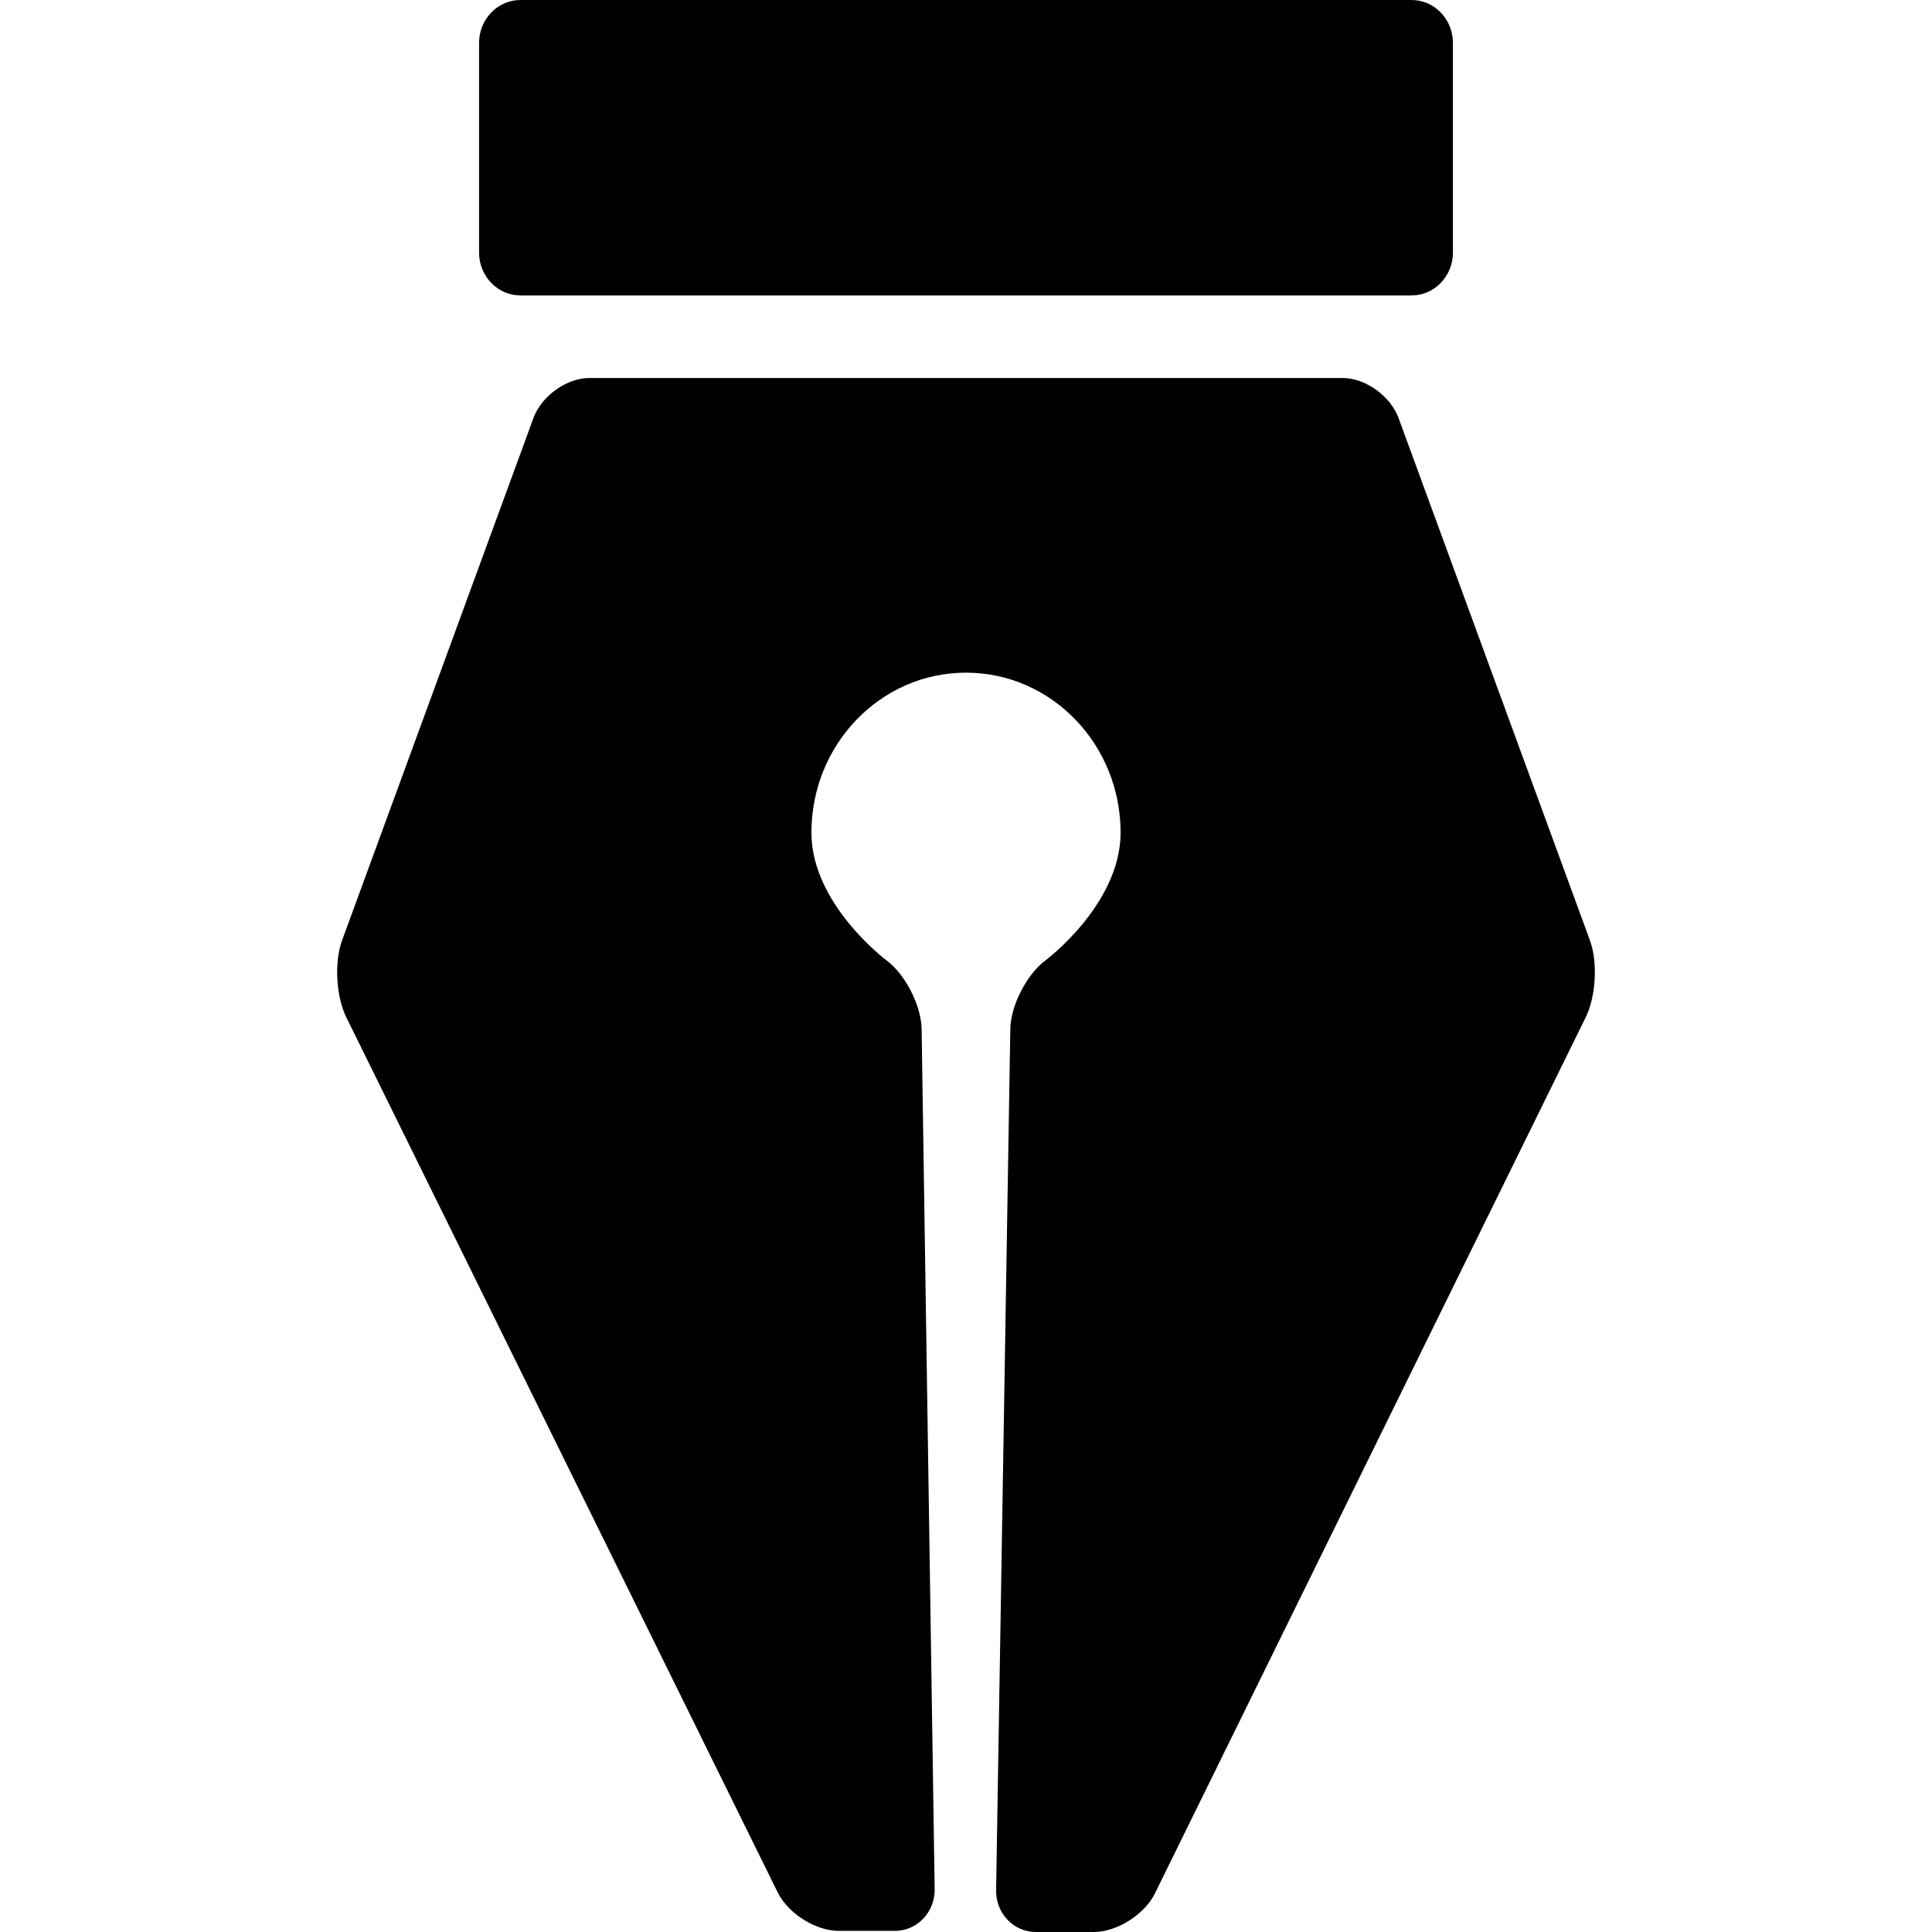
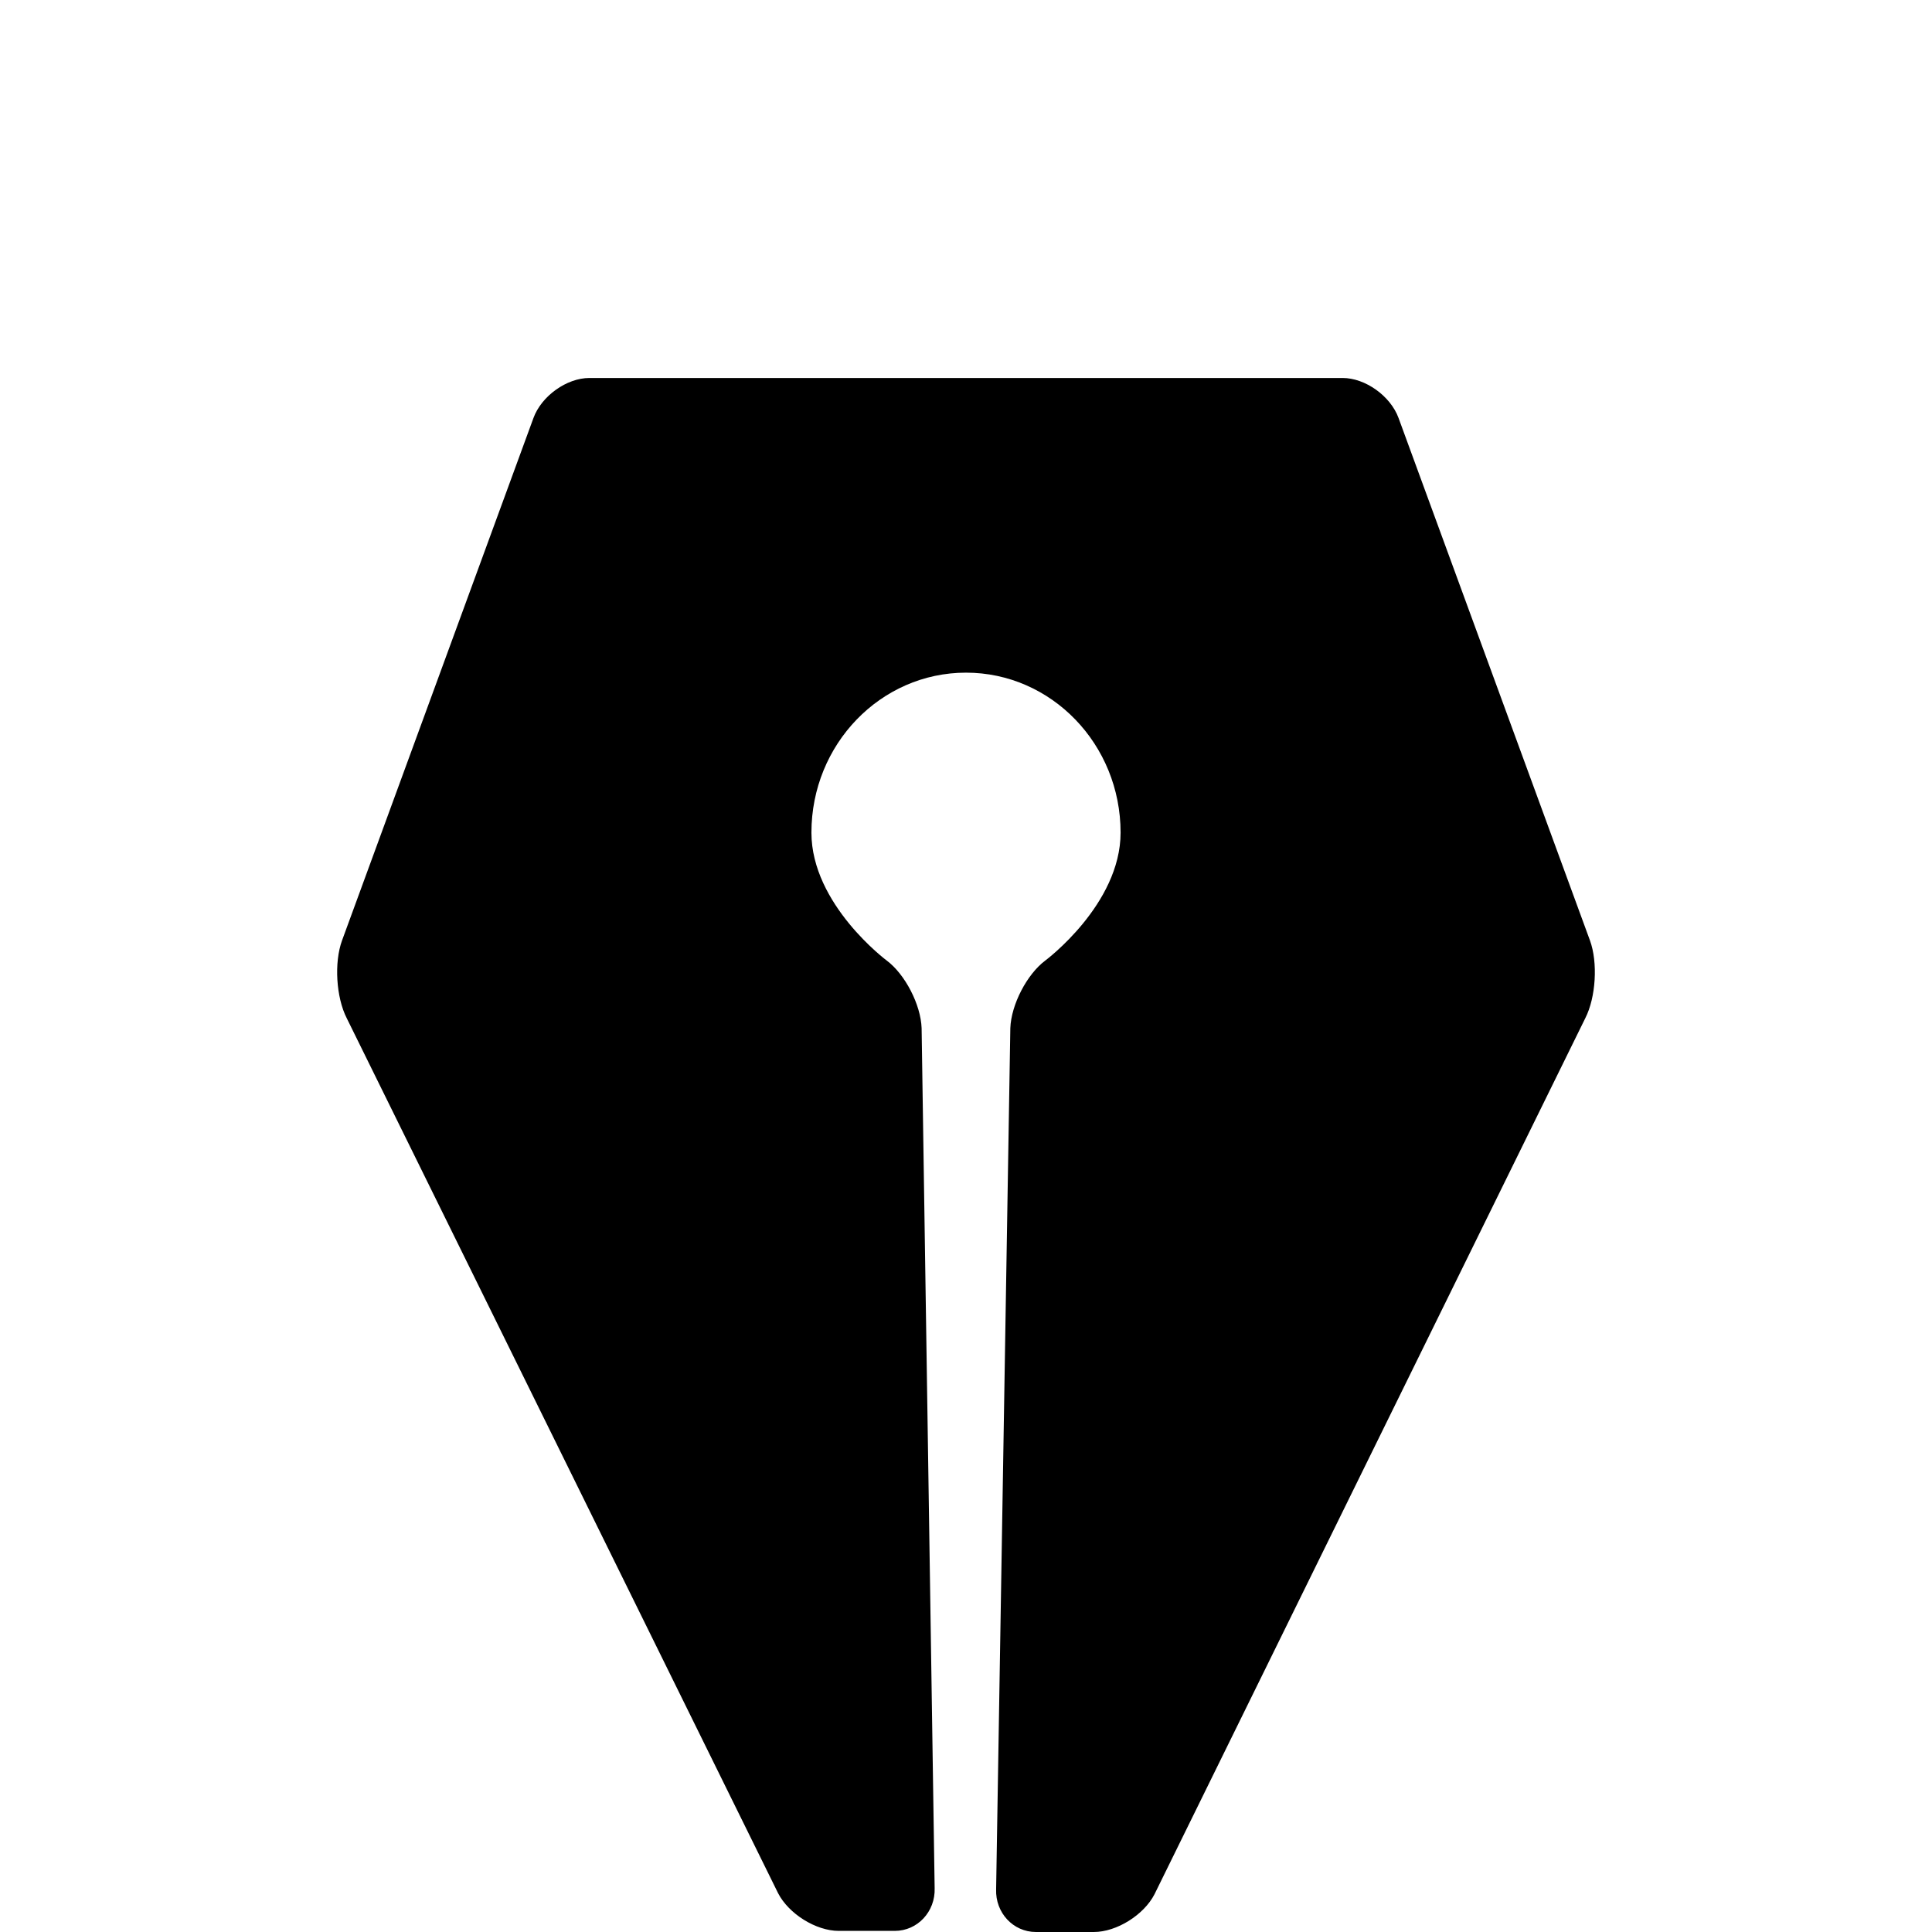
<svg xmlns="http://www.w3.org/2000/svg" fill="#000000" version="1.1" id="Capa_1" width="800px" height="800px" viewBox="0 0 401.047 401.047" xml:space="preserve">
  <g>
    <g>
      <g id="Layer_5_74_">
        <g>
          <path d="M330.045,195.219L290.31,86.76c-1.673-4.563-6.899-8.299-11.616-8.299h-156.34c-4.717,0-9.943,3.734-11.615,8.299      L71.003,195.219c-1.674,4.564-1.234,11.828,0.975,16.144l89.529,181.61c2.208,4.313,7.874,7.843,12.591,7.843h11.643      c4.717,0,8.44-3.99,8.275-8.869l-2.705-178.517c-0.167-4.879-3.434-11.203-7.263-14.055c0,0-15.611-11.626-15.611-26.537      c0-18.34,14.366-33.207,32.088-33.207c17.721,0,32.088,14.867,32.088,33.207c0,14.911-15.611,26.537-15.611,26.537      c-3.829,2.852-7.104,9.176-7.277,14.053l-2.949,178.75c-0.176,4.877,3.541,8.869,8.258,8.869h12.031      c4.717,0,10.383-3.529,12.592-7.844l89.418-181.844C331.279,207.047,331.717,199.784,330.045,195.219z" />
-           <path d="M108.023,61.328h185c4.717,0,8.576-3.994,8.576-8.876V8.875c0-4.883-3.859-8.875-8.576-8.875h-185      c-4.717,0-8.576,3.992-8.576,8.875v43.577C99.446,57.334,103.307,61.328,108.023,61.328z" />
        </g>
      </g>
    </g>
  </g>
</svg>